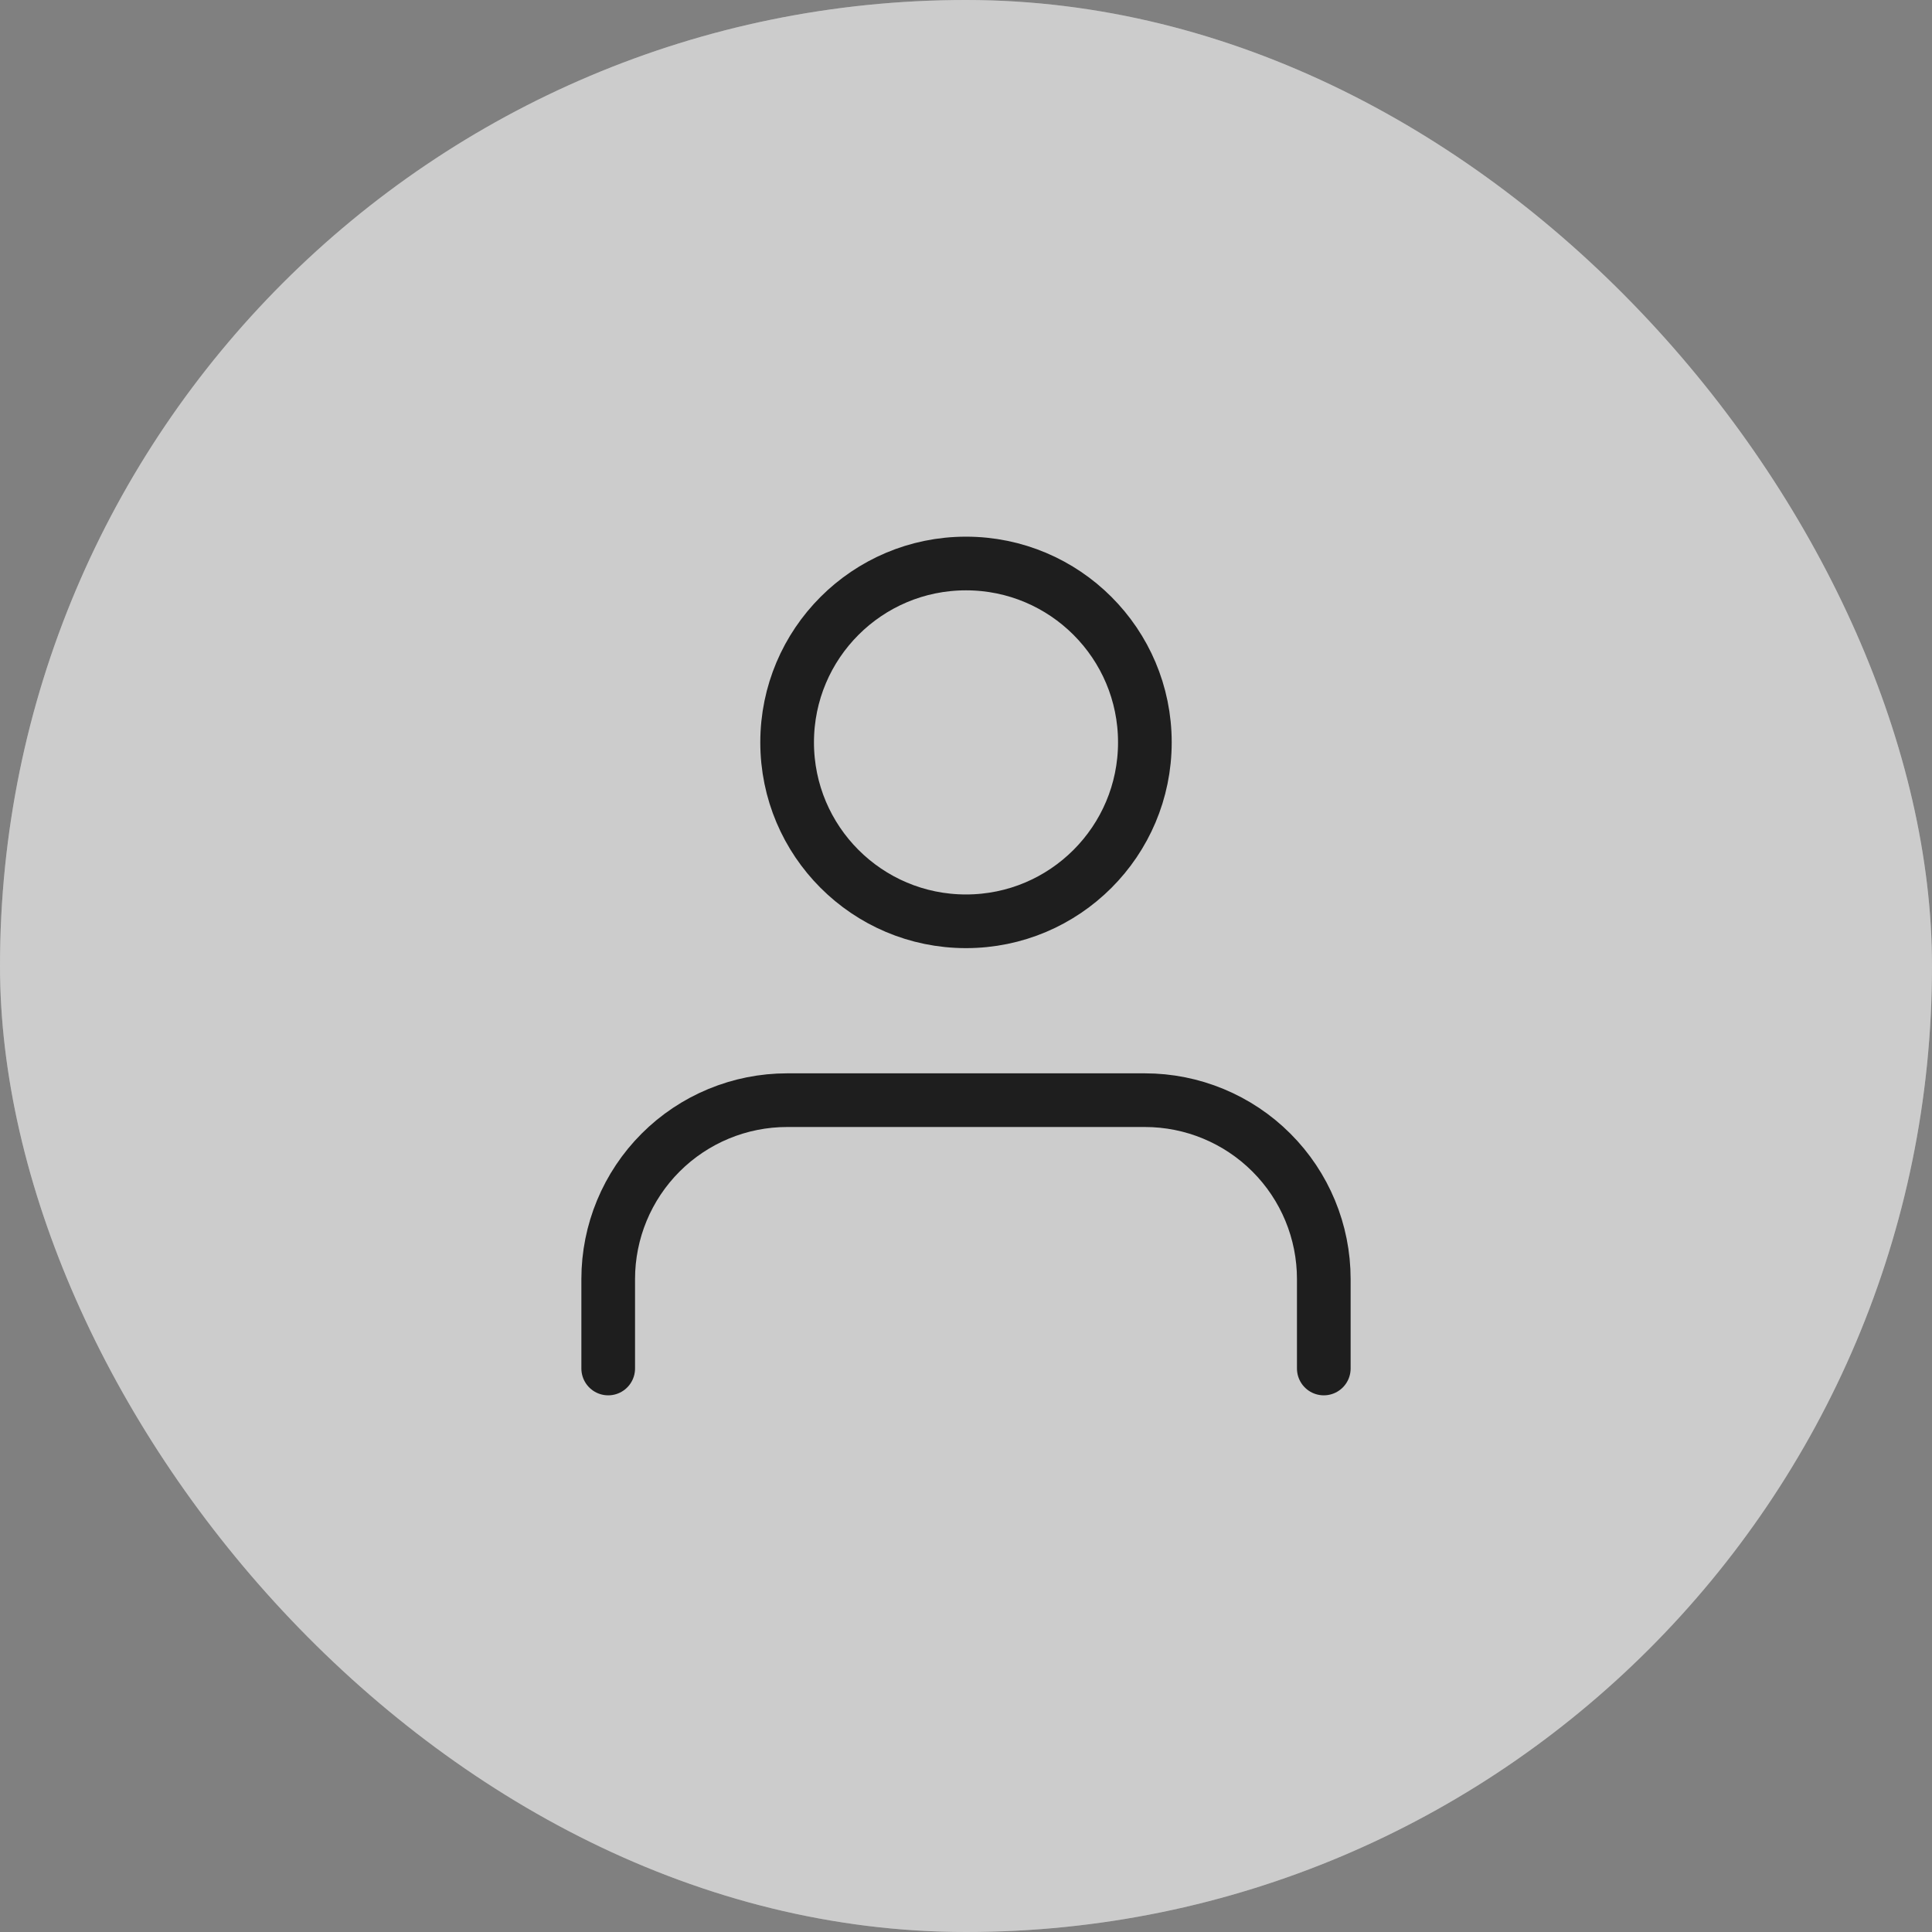
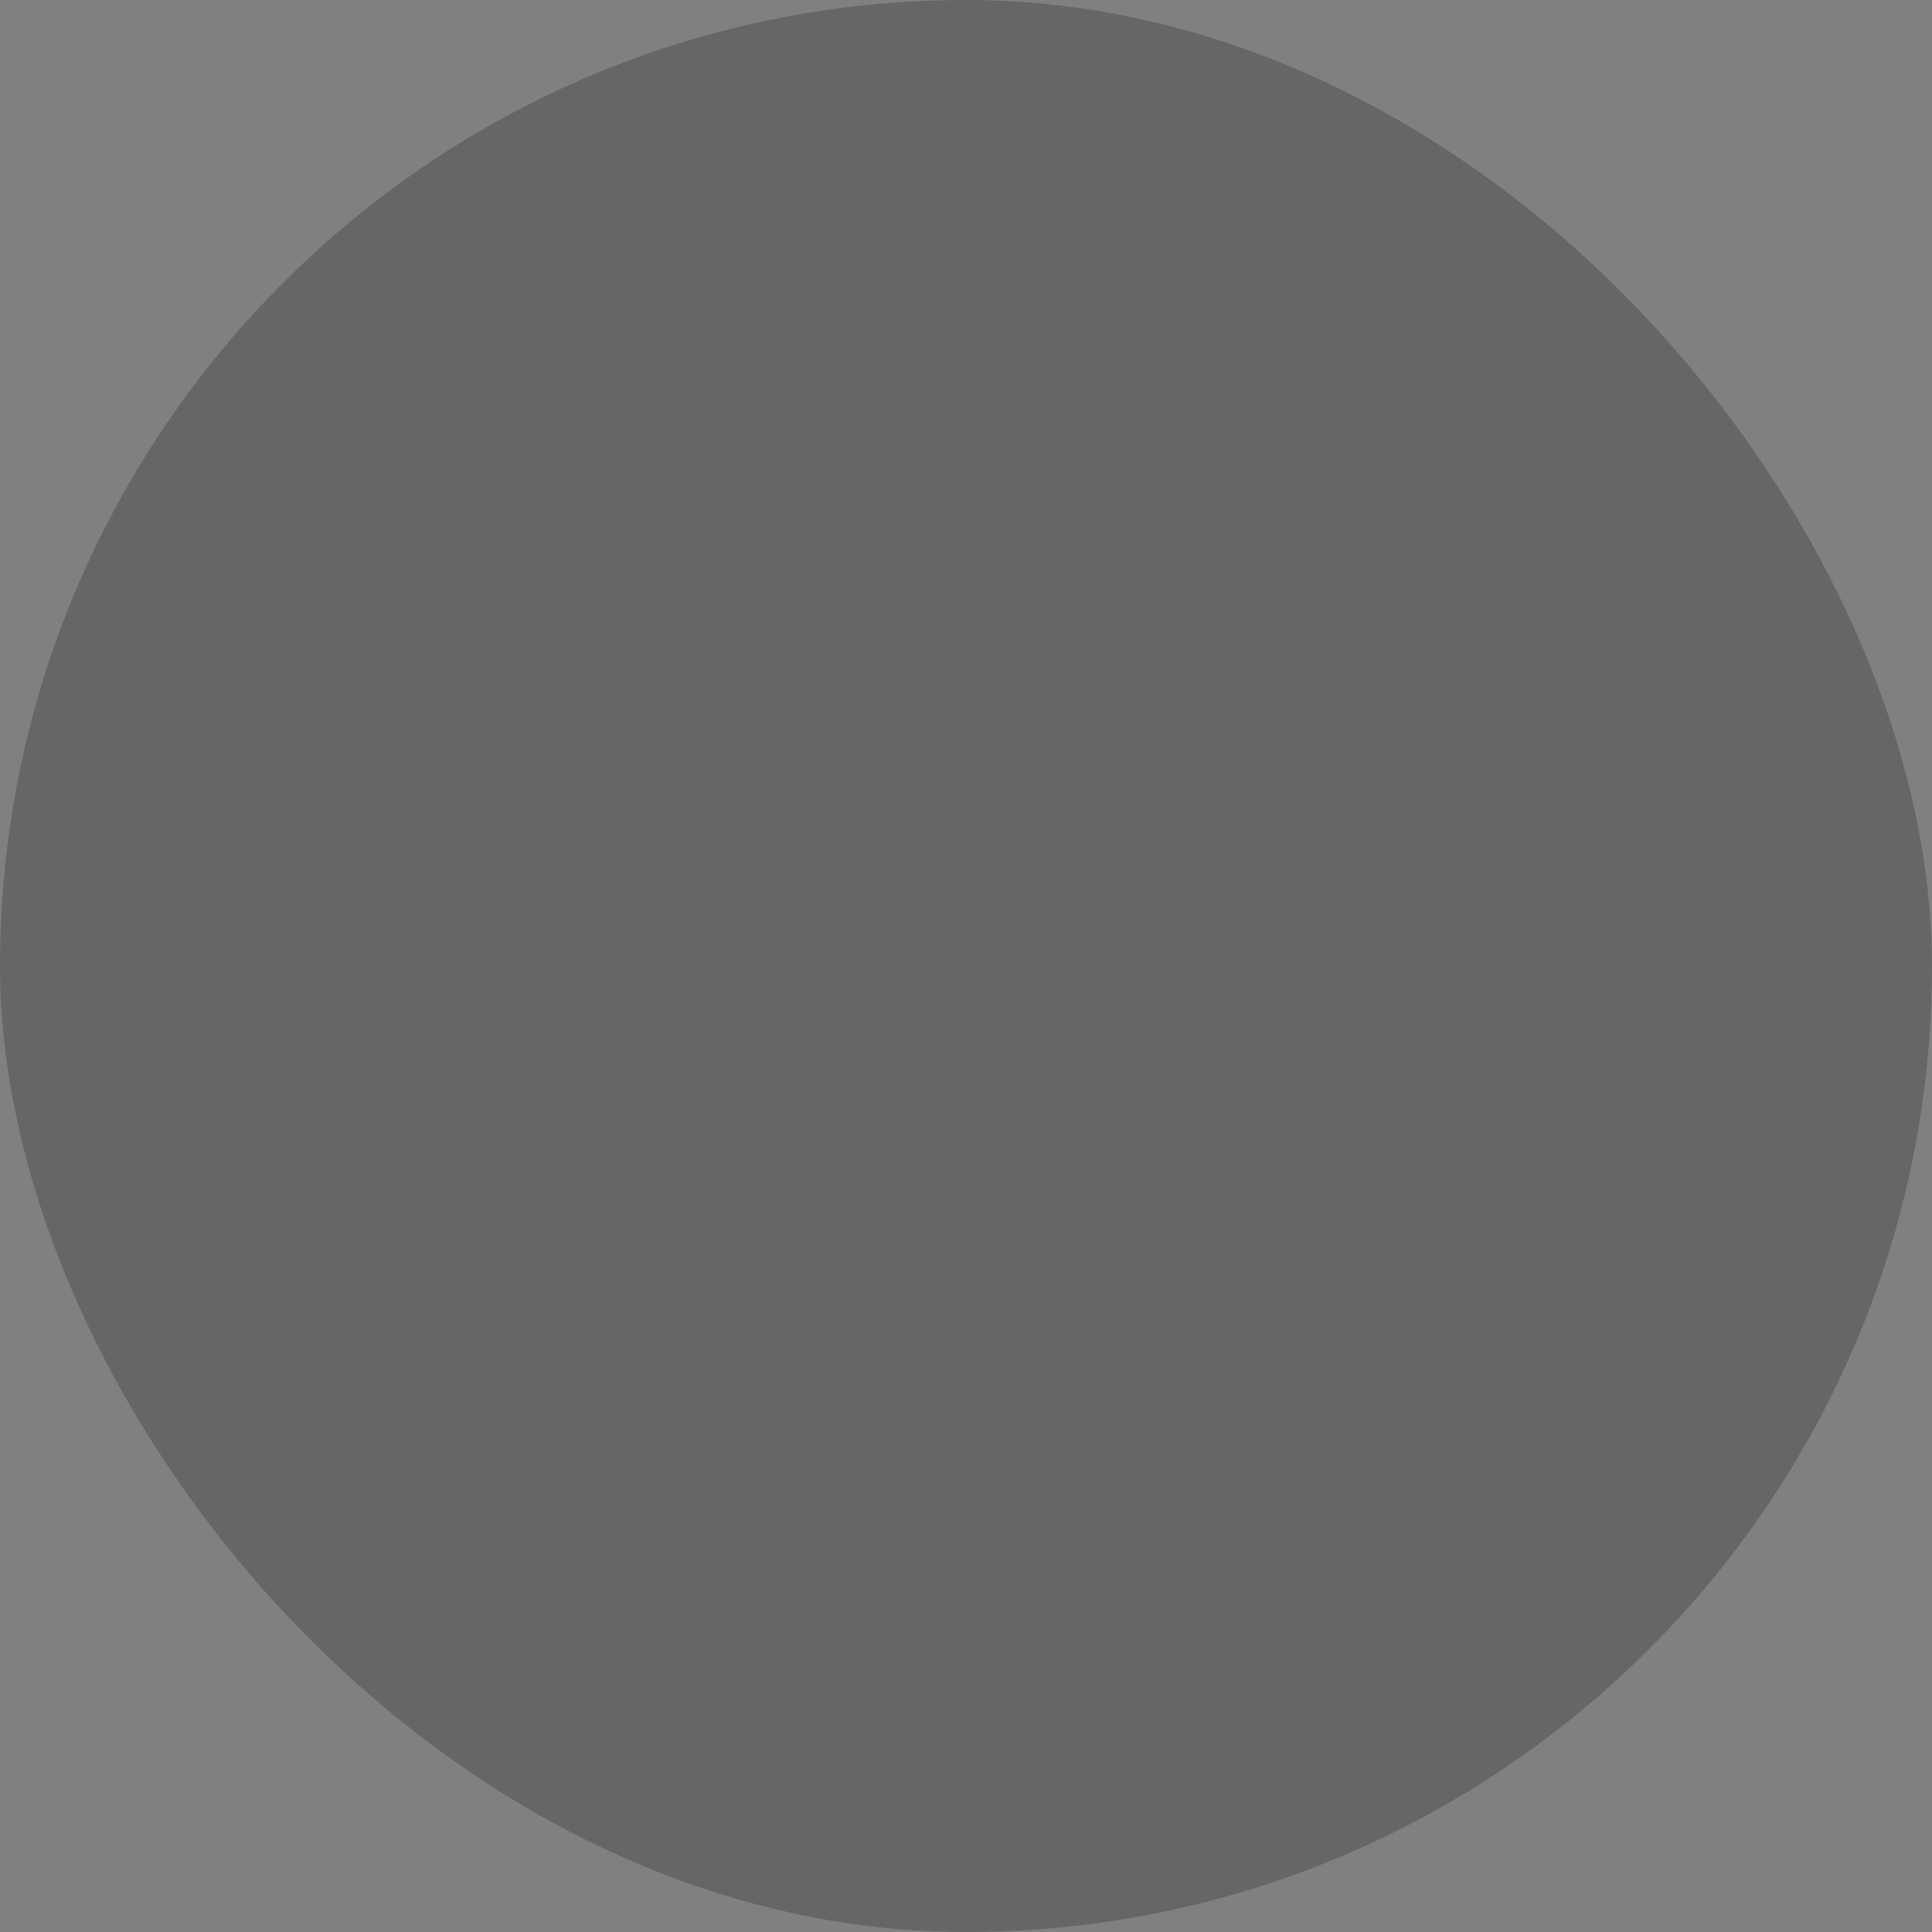
<svg xmlns="http://www.w3.org/2000/svg" width="36" height="36" viewBox="0 0 36 36" fill="none">
  <rect x="0" y="0" width="36" height="36" fill="#808080" stroke="none" />
-   <rect width="36" height="36" rx="18" fill="white" />
  <rect width="36" height="36" rx="18" fill="black" fill-opacity="0.2" />
-   <path d="M24.667 25.5V23.833C24.667 22.949 24.316 22.101 23.69 21.476C23.065 20.851 22.217 20.5 21.333 20.5H14.667C13.783 20.5 12.935 20.851 12.31 21.476C11.685 22.101 11.333 22.949 11.333 23.833V25.5M21.333 13.833C21.333 15.674 19.841 17.167 18 17.167C16.159 17.167 14.667 15.674 14.667 13.833C14.667 11.992 16.159 10.5 18 10.5C19.841 10.5 21.333 11.992 21.333 13.833Z" stroke="#1E1E1E" stroke-linecap="round" stroke-linejoin="round" />
</svg>